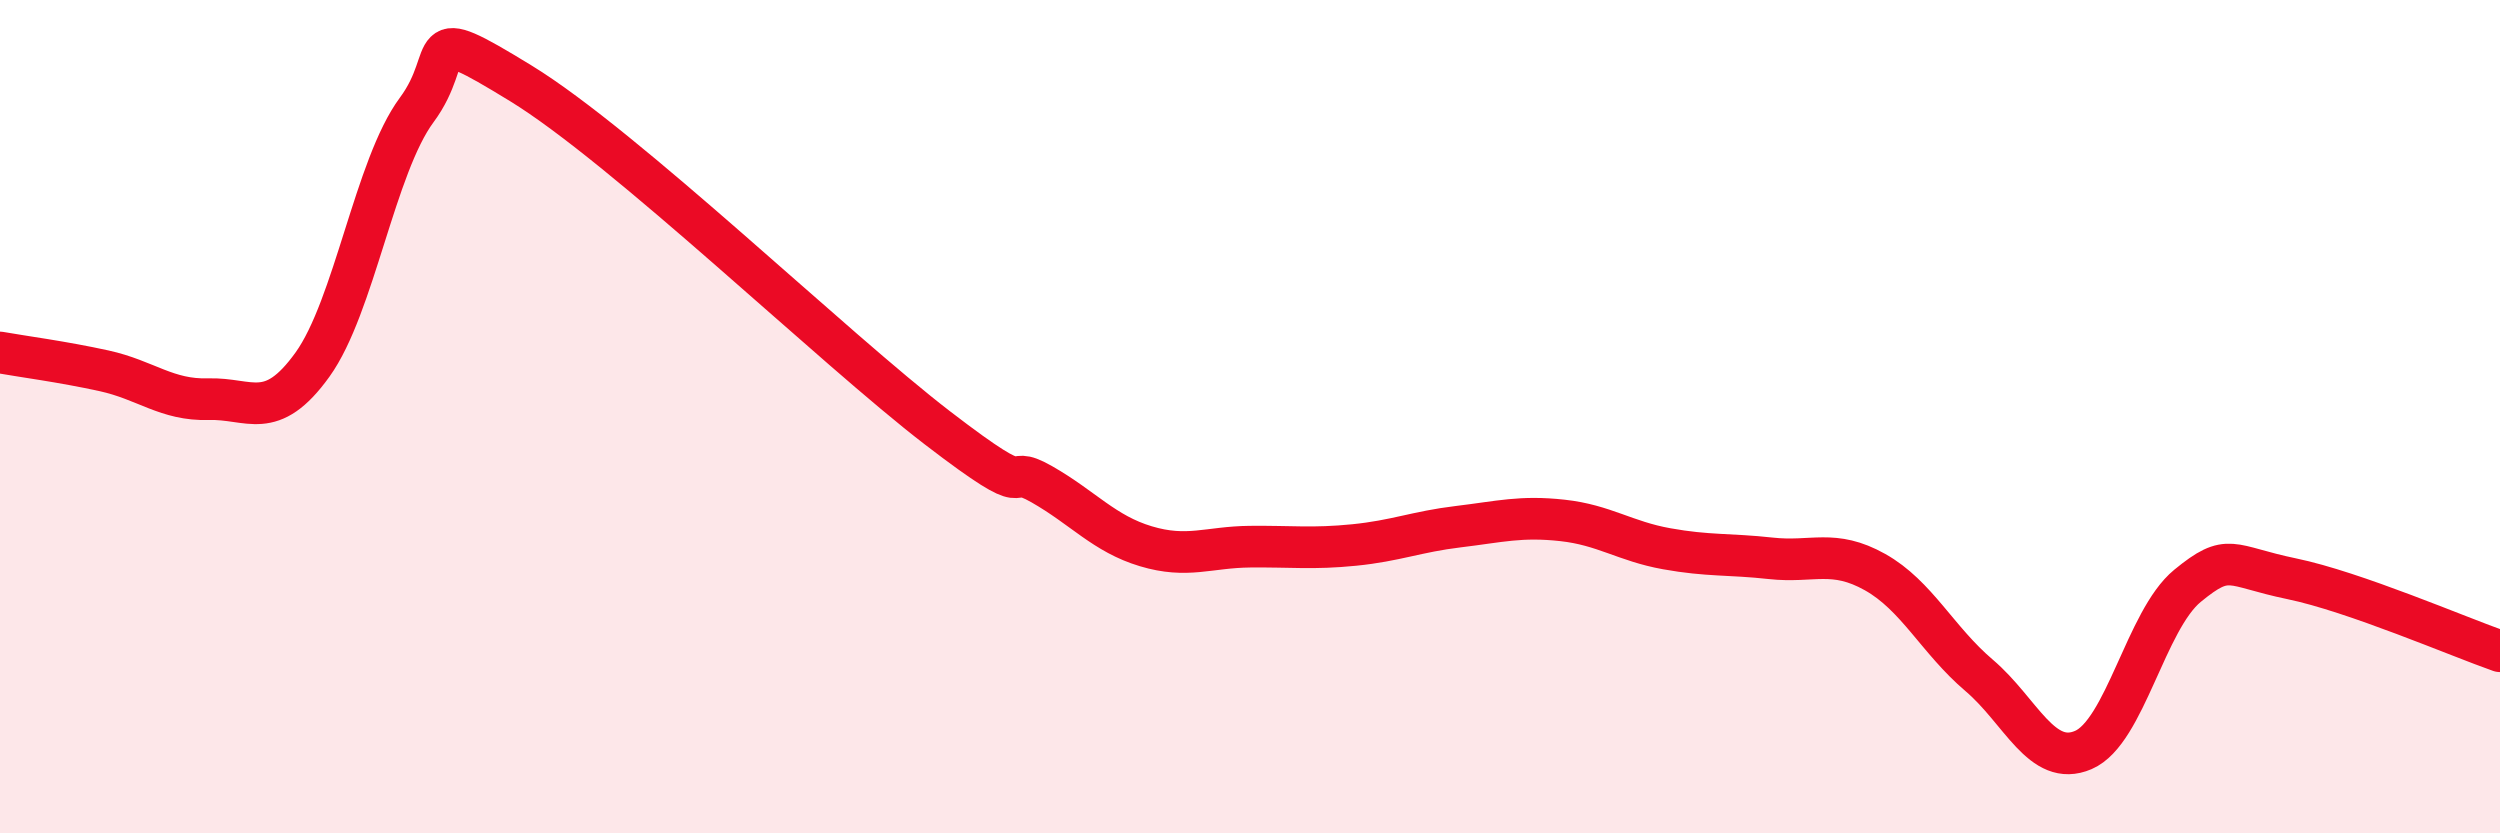
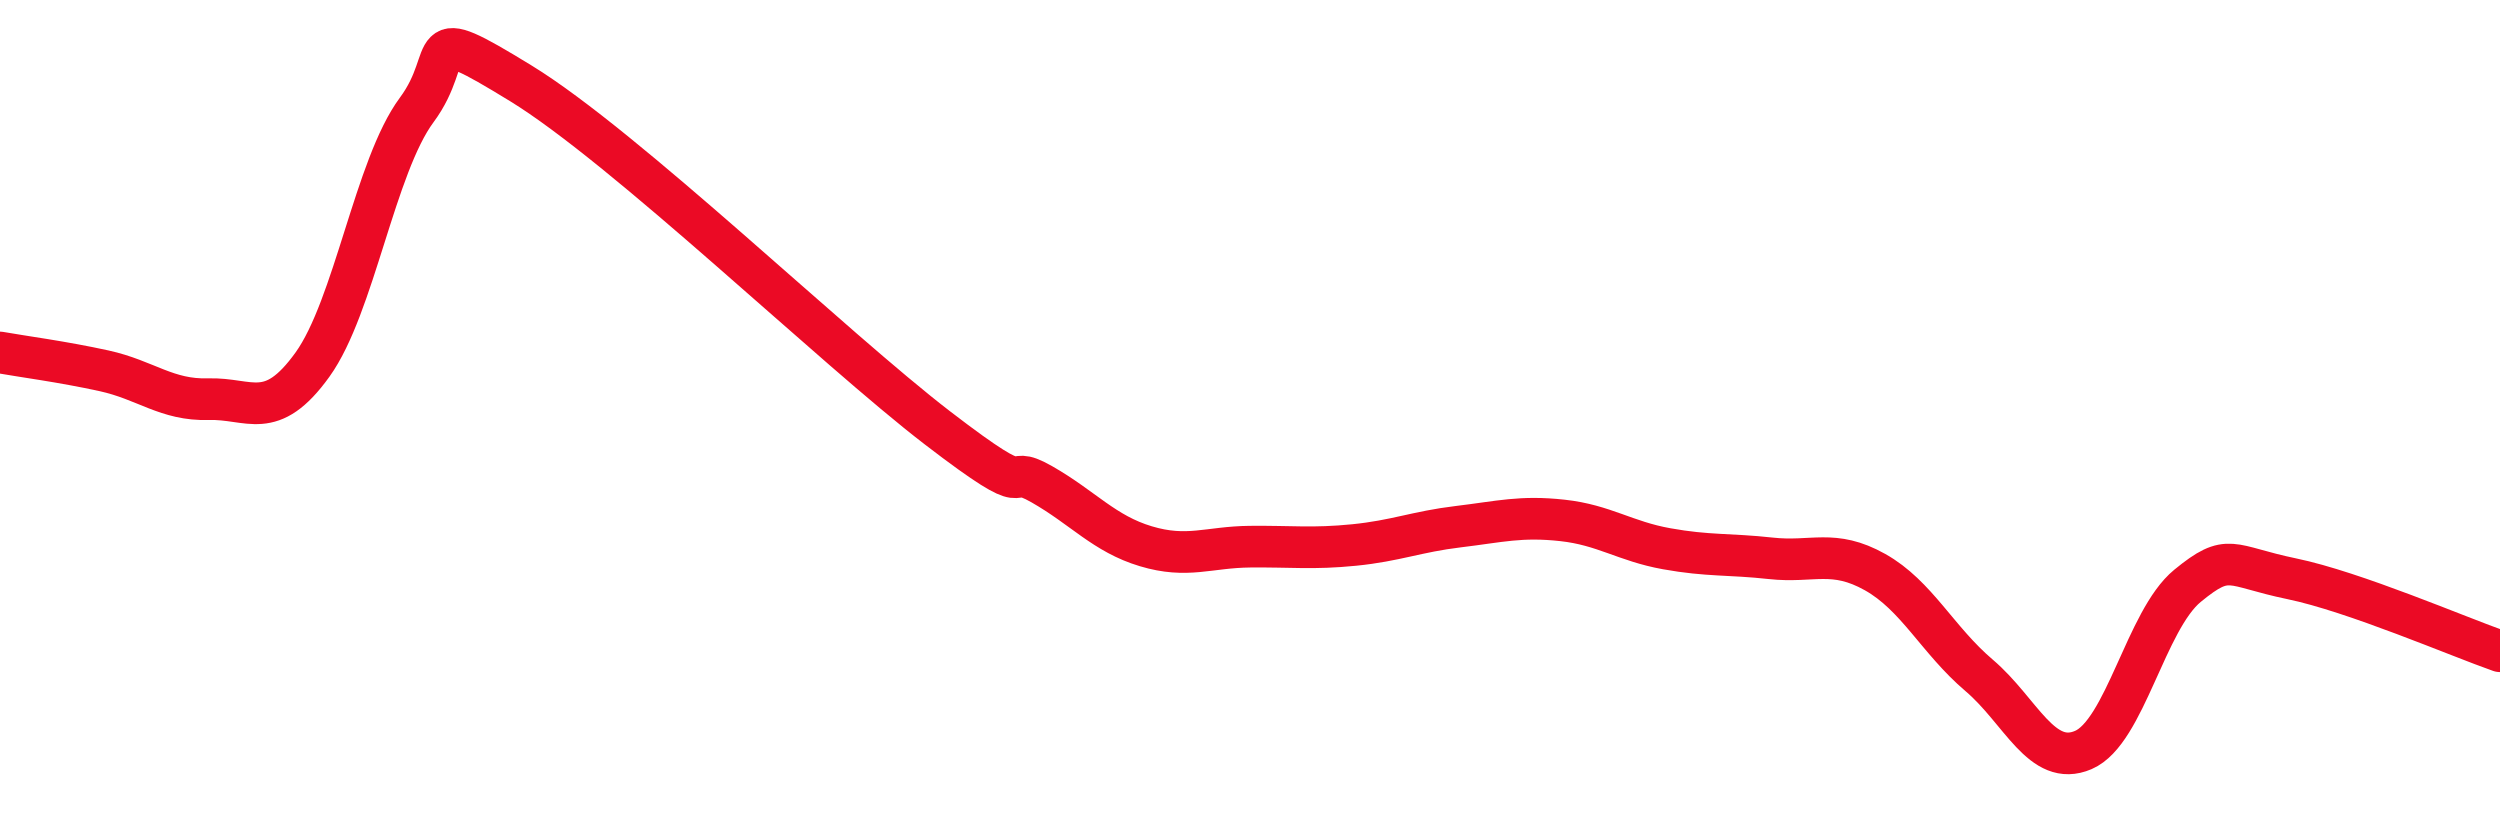
<svg xmlns="http://www.w3.org/2000/svg" width="60" height="20" viewBox="0 0 60 20">
-   <path d="M 0,8.46 C 0.5,8.55 1.5,8.68 2.5,8.9 C 3.5,9.12 4,9.61 5,9.58 C 6,9.55 6.5,10.14 7.5,8.75 C 8.5,7.36 9,3.99 10,2.64 C 11,1.29 10,0.47 12.5,2 C 15,3.53 20,8.35 22.5,10.27 C 25,12.19 24,11.05 25,11.62 C 26,12.19 26.5,12.81 27.5,13.11 C 28.5,13.41 29,13.13 30,13.12 C 31,13.11 31.5,13.18 32.5,13.08 C 33.5,12.98 34,12.76 35,12.64 C 36,12.52 36.5,12.38 37.5,12.49 C 38.5,12.6 39,12.99 40,13.17 C 41,13.35 41.5,13.29 42.5,13.4 C 43.5,13.51 44,13.17 45,13.73 C 46,14.29 46.5,15.36 47.5,16.21 C 48.5,17.06 49,18.43 50,18 C 51,17.57 51.5,14.88 52.5,14.06 C 53.5,13.24 53.5,13.58 55,13.89 C 56.5,14.2 59,15.28 60,15.63L60 20L0 20Z" fill="#EB0A25" opacity="0.1" stroke-linecap="round" stroke-linejoin="round" />
  <path d="M 0,8.46 C 0.5,8.55 1.5,8.68 2.5,8.9 C 3.5,9.12 4,9.61 5,9.58 C 6,9.55 6.5,10.14 7.5,8.75 C 8.5,7.36 9,3.99 10,2.64 C 11,1.29 10,0.47 12.5,2 C 15,3.53 20,8.35 22.5,10.27 C 25,12.19 24,11.05 25,11.62 C 26,12.19 26.5,12.81 27.5,13.11 C 28.5,13.41 29,13.13 30,13.12 C 31,13.11 31.5,13.18 32.5,13.08 C 33.5,12.98 34,12.76 35,12.64 C 36,12.52 36.5,12.38 37.5,12.49 C 38.5,12.6 39,12.99 40,13.17 C 41,13.35 41.5,13.29 42.5,13.4 C 43.5,13.51 44,13.17 45,13.73 C 46,14.29 46.5,15.36 47.5,16.21 C 48.5,17.06 49,18.43 50,18 C 51,17.57 51.5,14.88 52.5,14.06 C 53.5,13.24 53.5,13.58 55,13.89 C 56.5,14.2 59,15.28 60,15.63" stroke="#EB0A25" stroke-width="1" fill="none" stroke-linecap="round" stroke-linejoin="round" />
</svg>